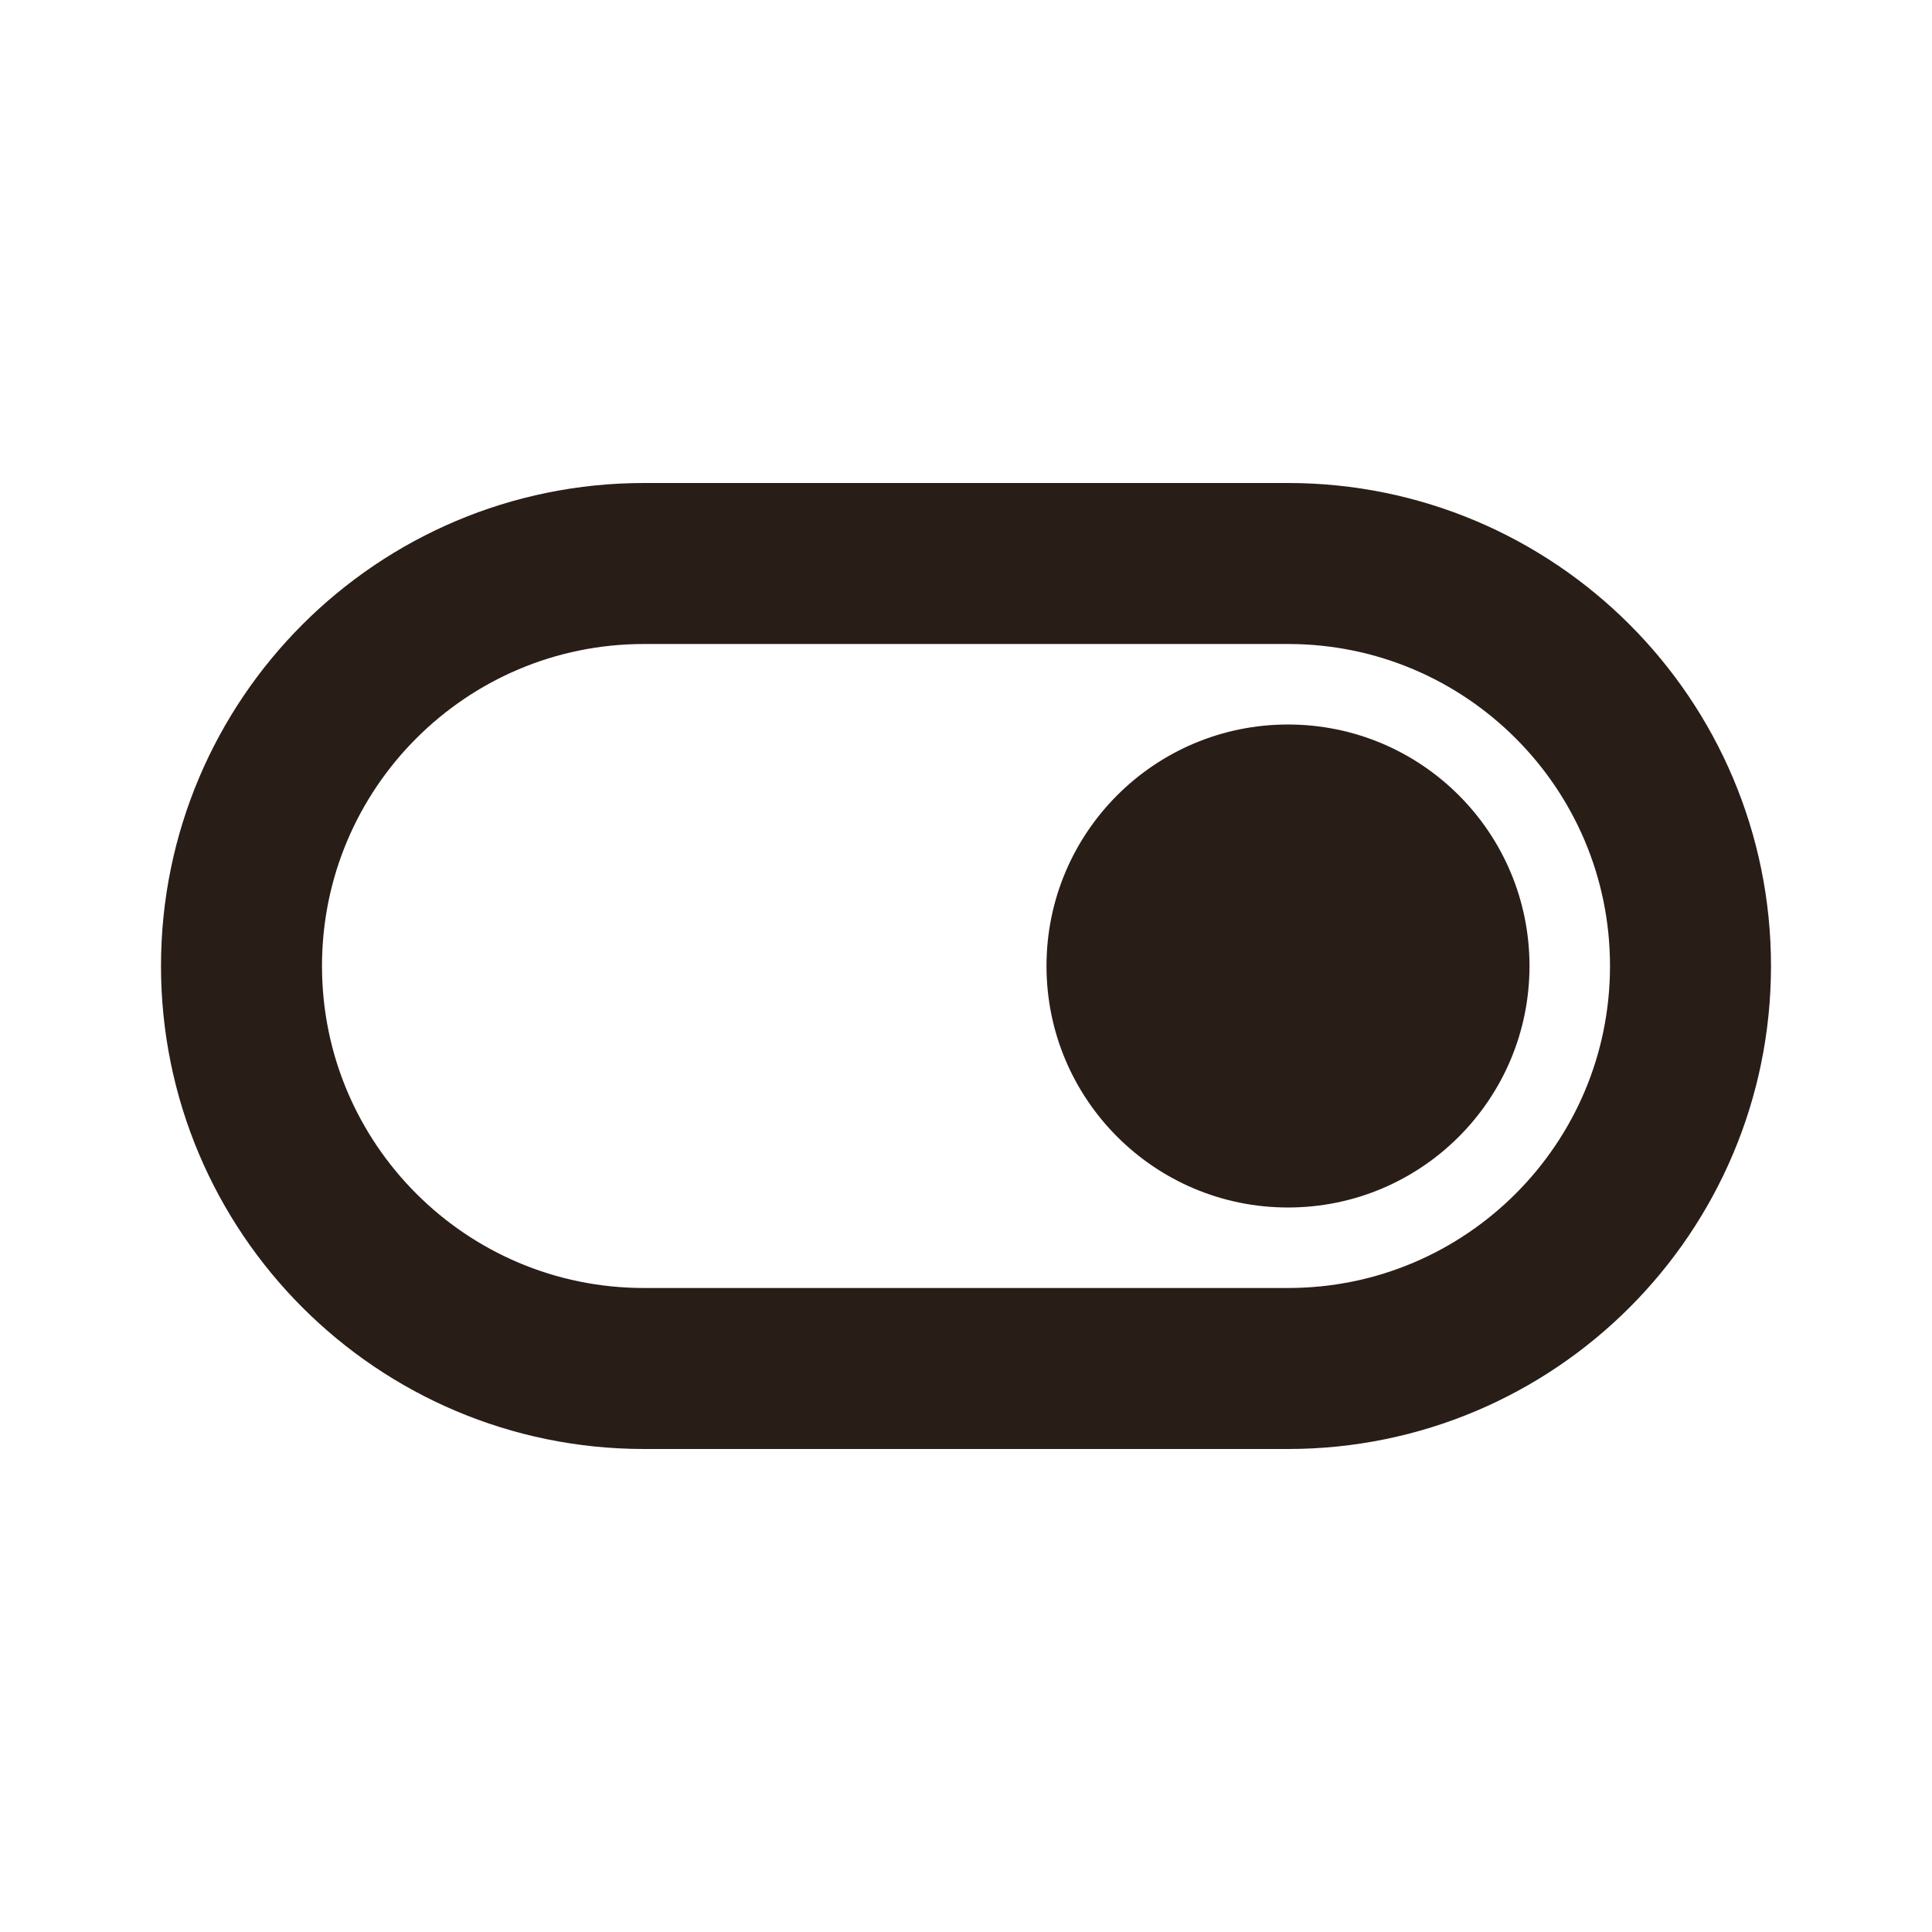
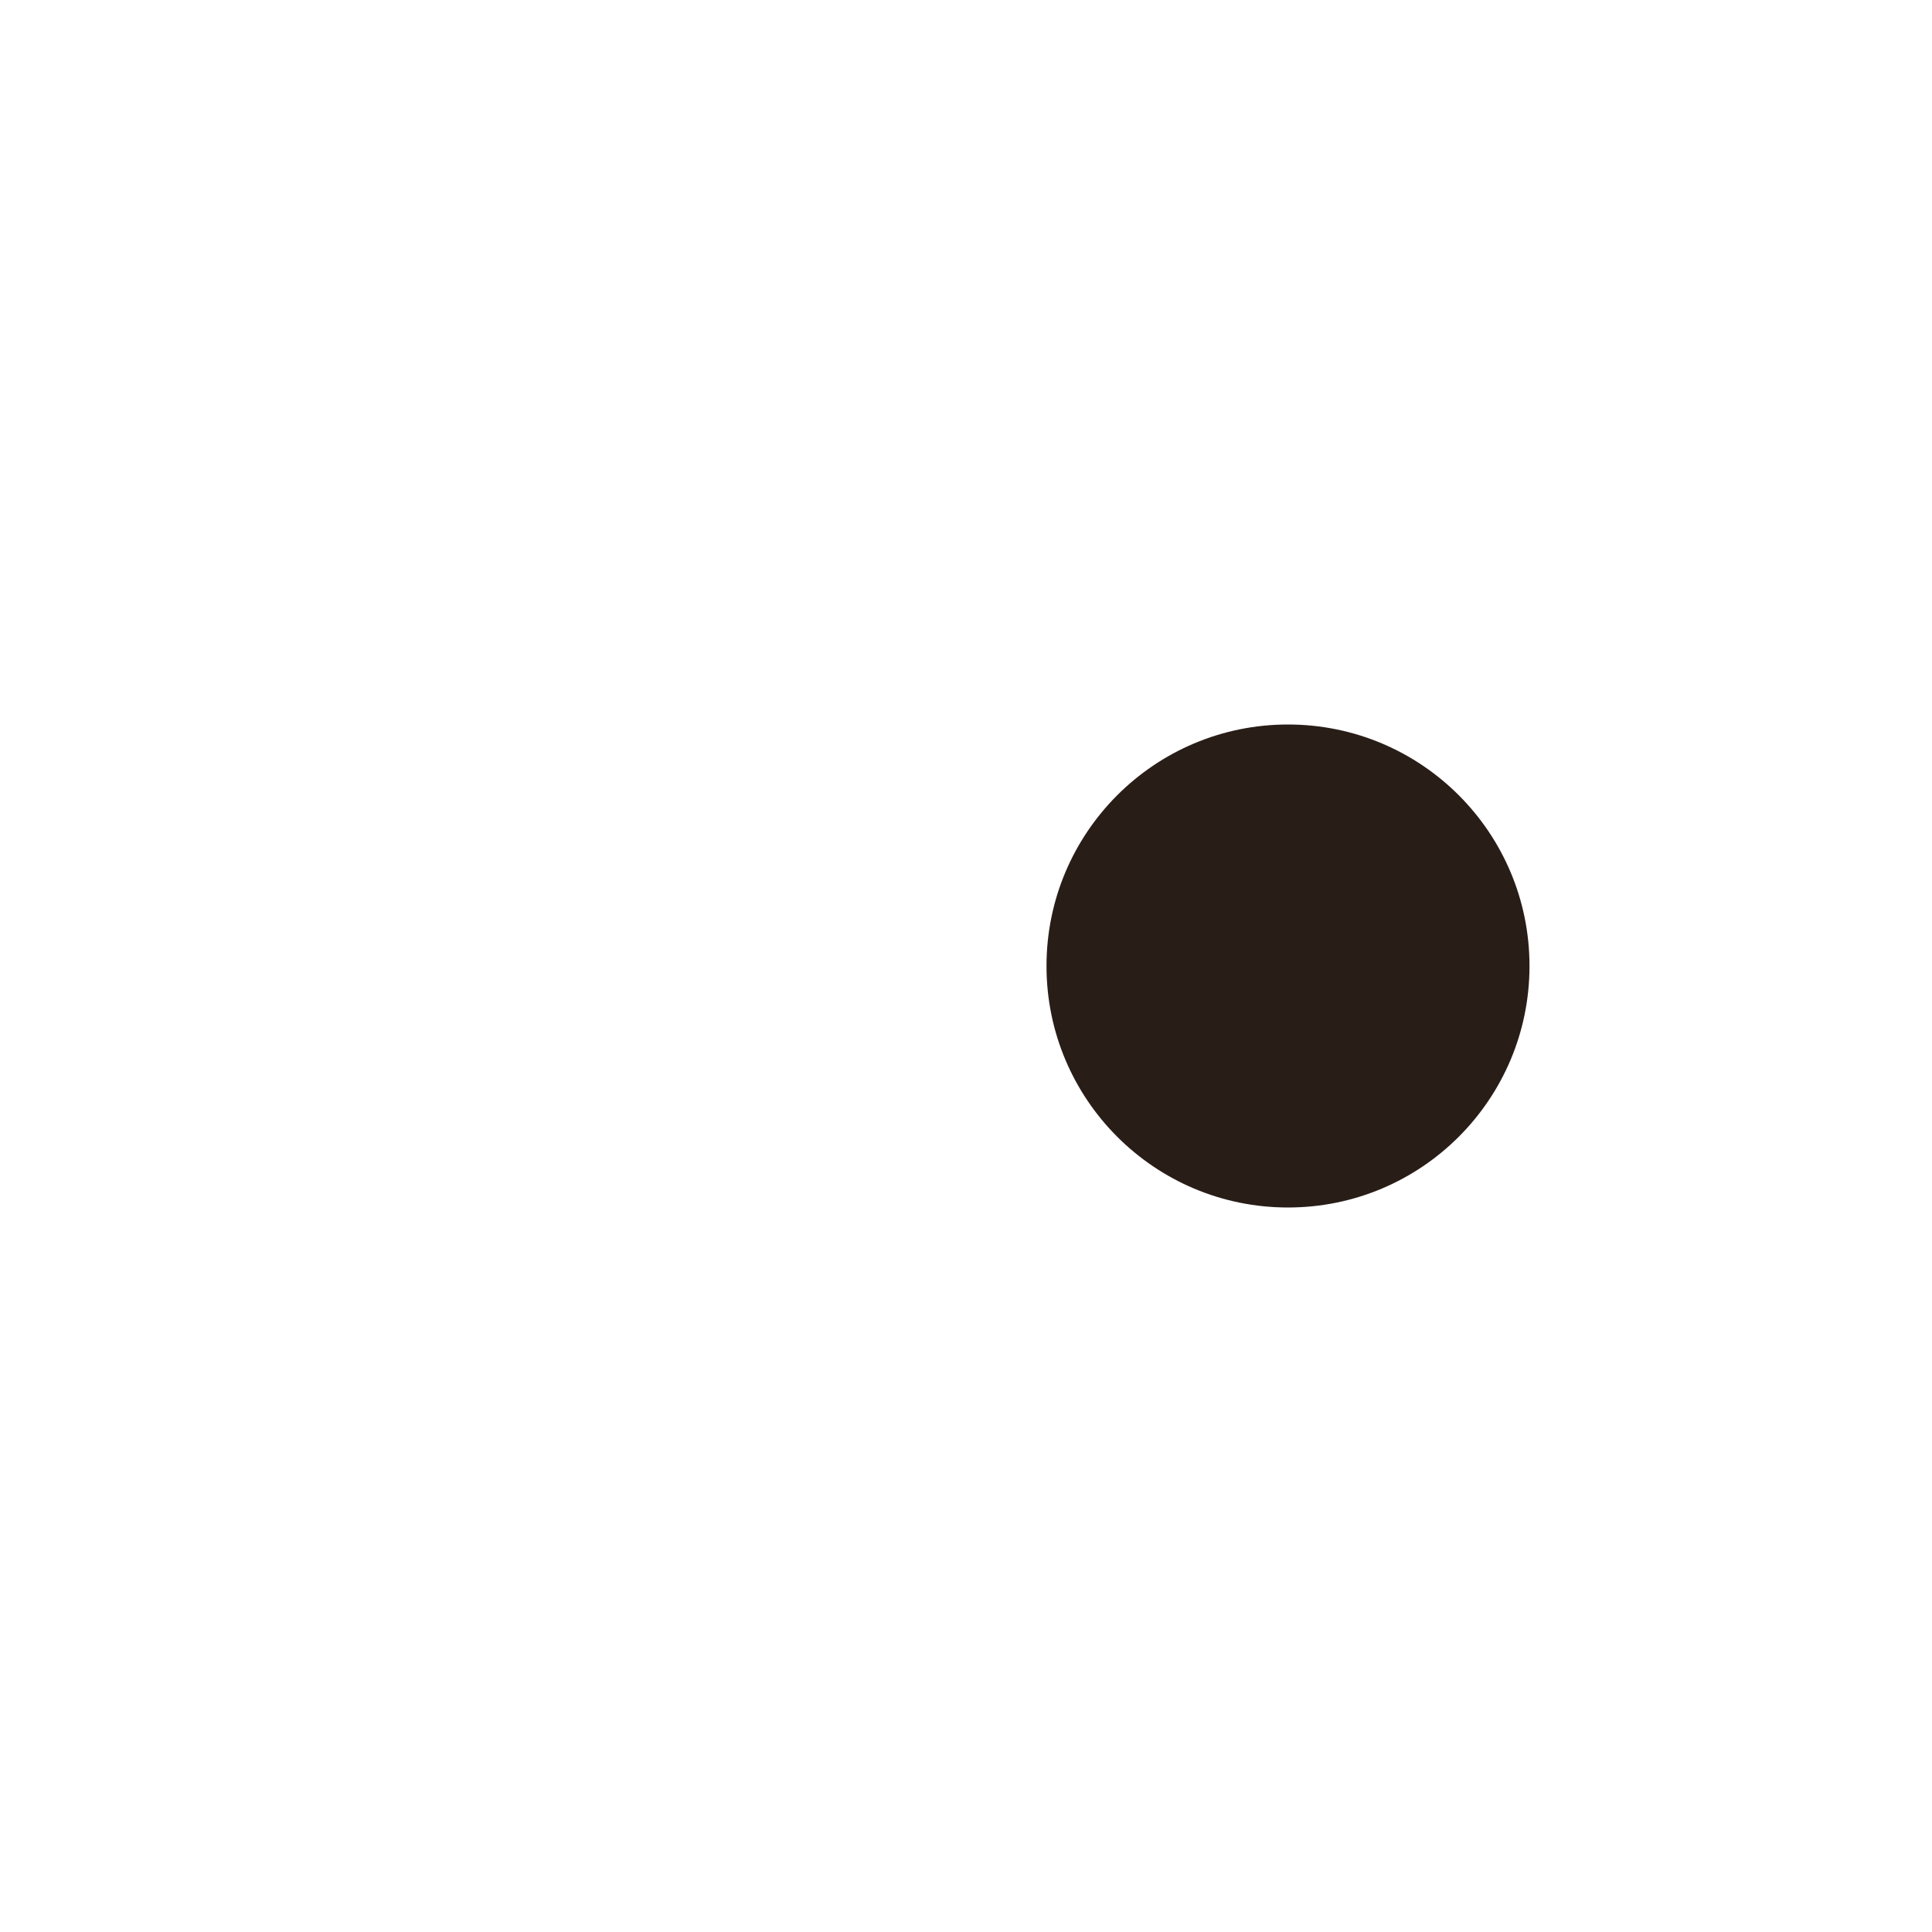
<svg xmlns="http://www.w3.org/2000/svg" width="40" height="40" viewBox="0 0 24 24" fill="none">
-   <path d="M16 17H8C5.239 17 3 14.761 3 12C3 9.239 5.239 7 8 7H16C18.761 7 21 9.239 21 12C21 14.761 18.761 17 16 17Z" stroke="#291D18" stroke-width="2" />
  <path d="M19 12C19 13.657 17.657 15 16 15C14.343 15 13 13.657 13 12C13 10.343 14.343 9 16 9C17.657 9 19 10.343 19 12Z" fill="#291D18" />
</svg>